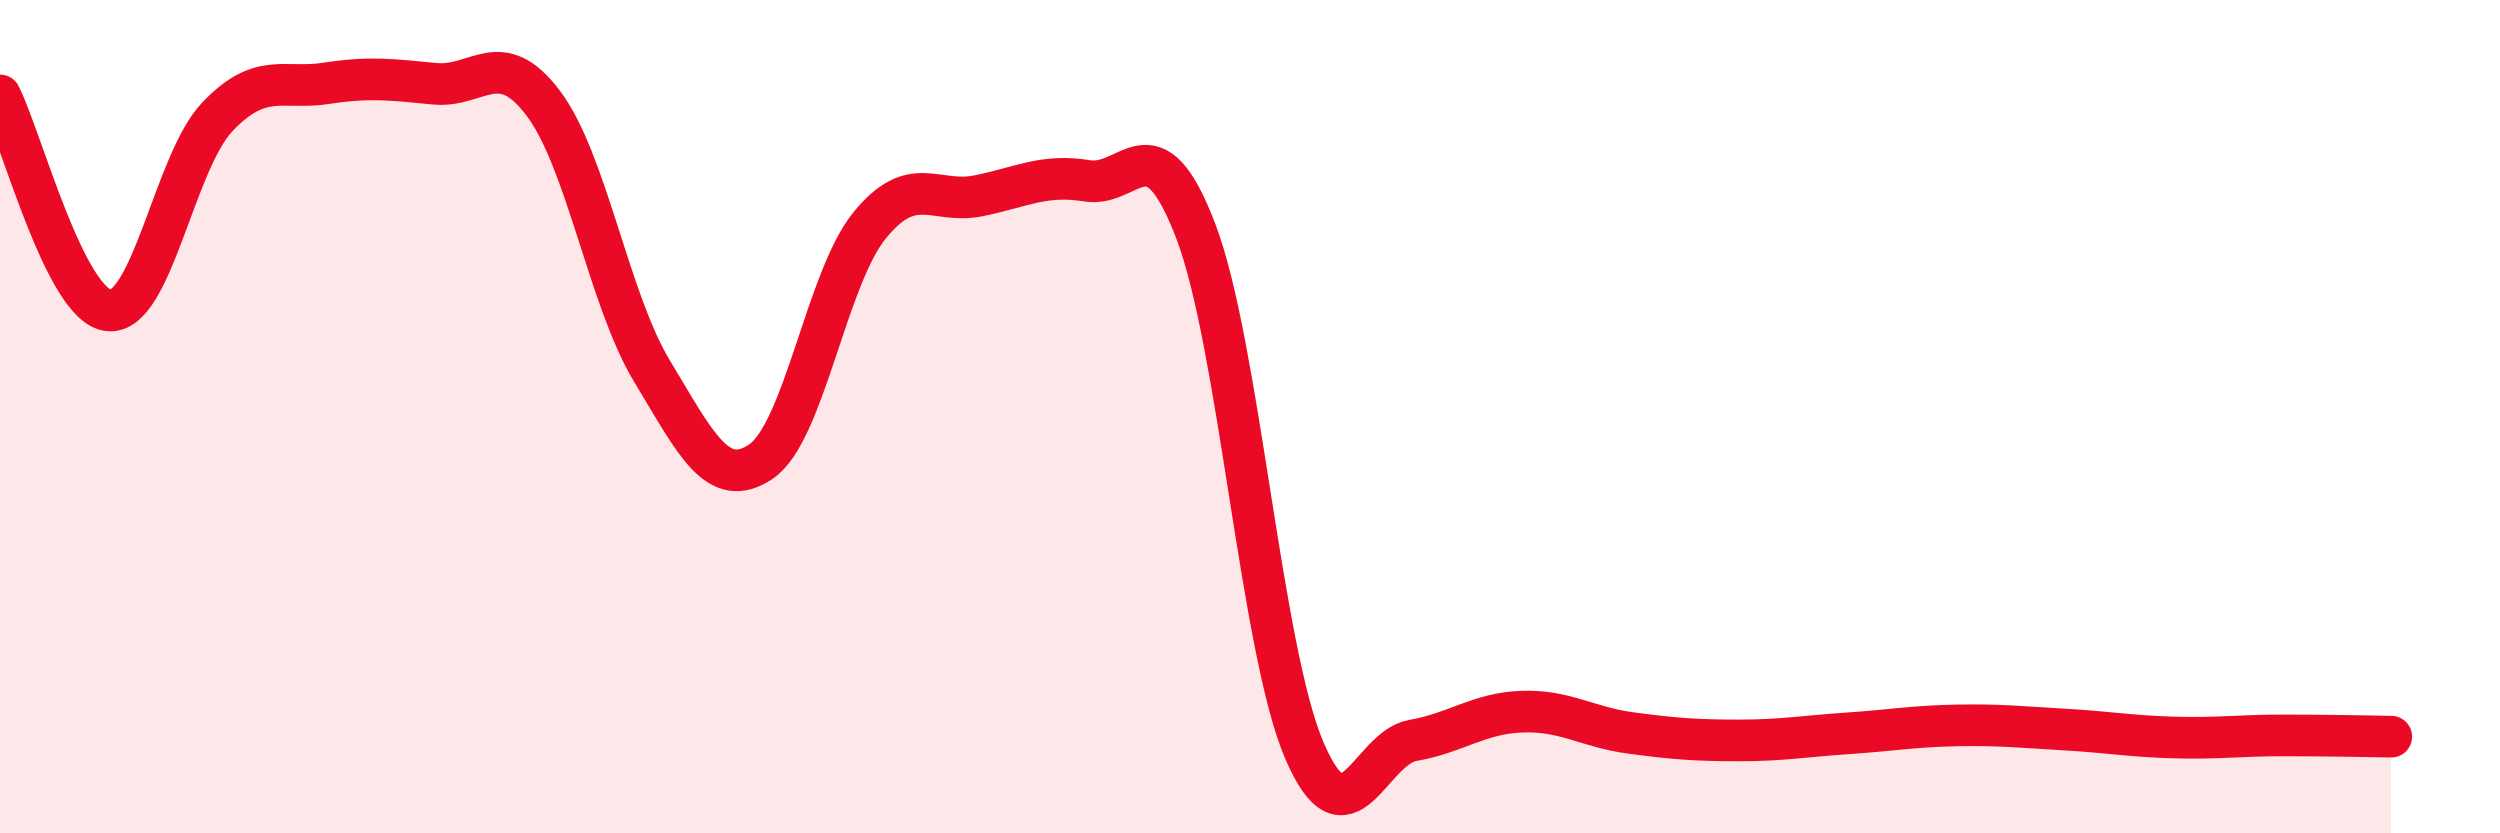
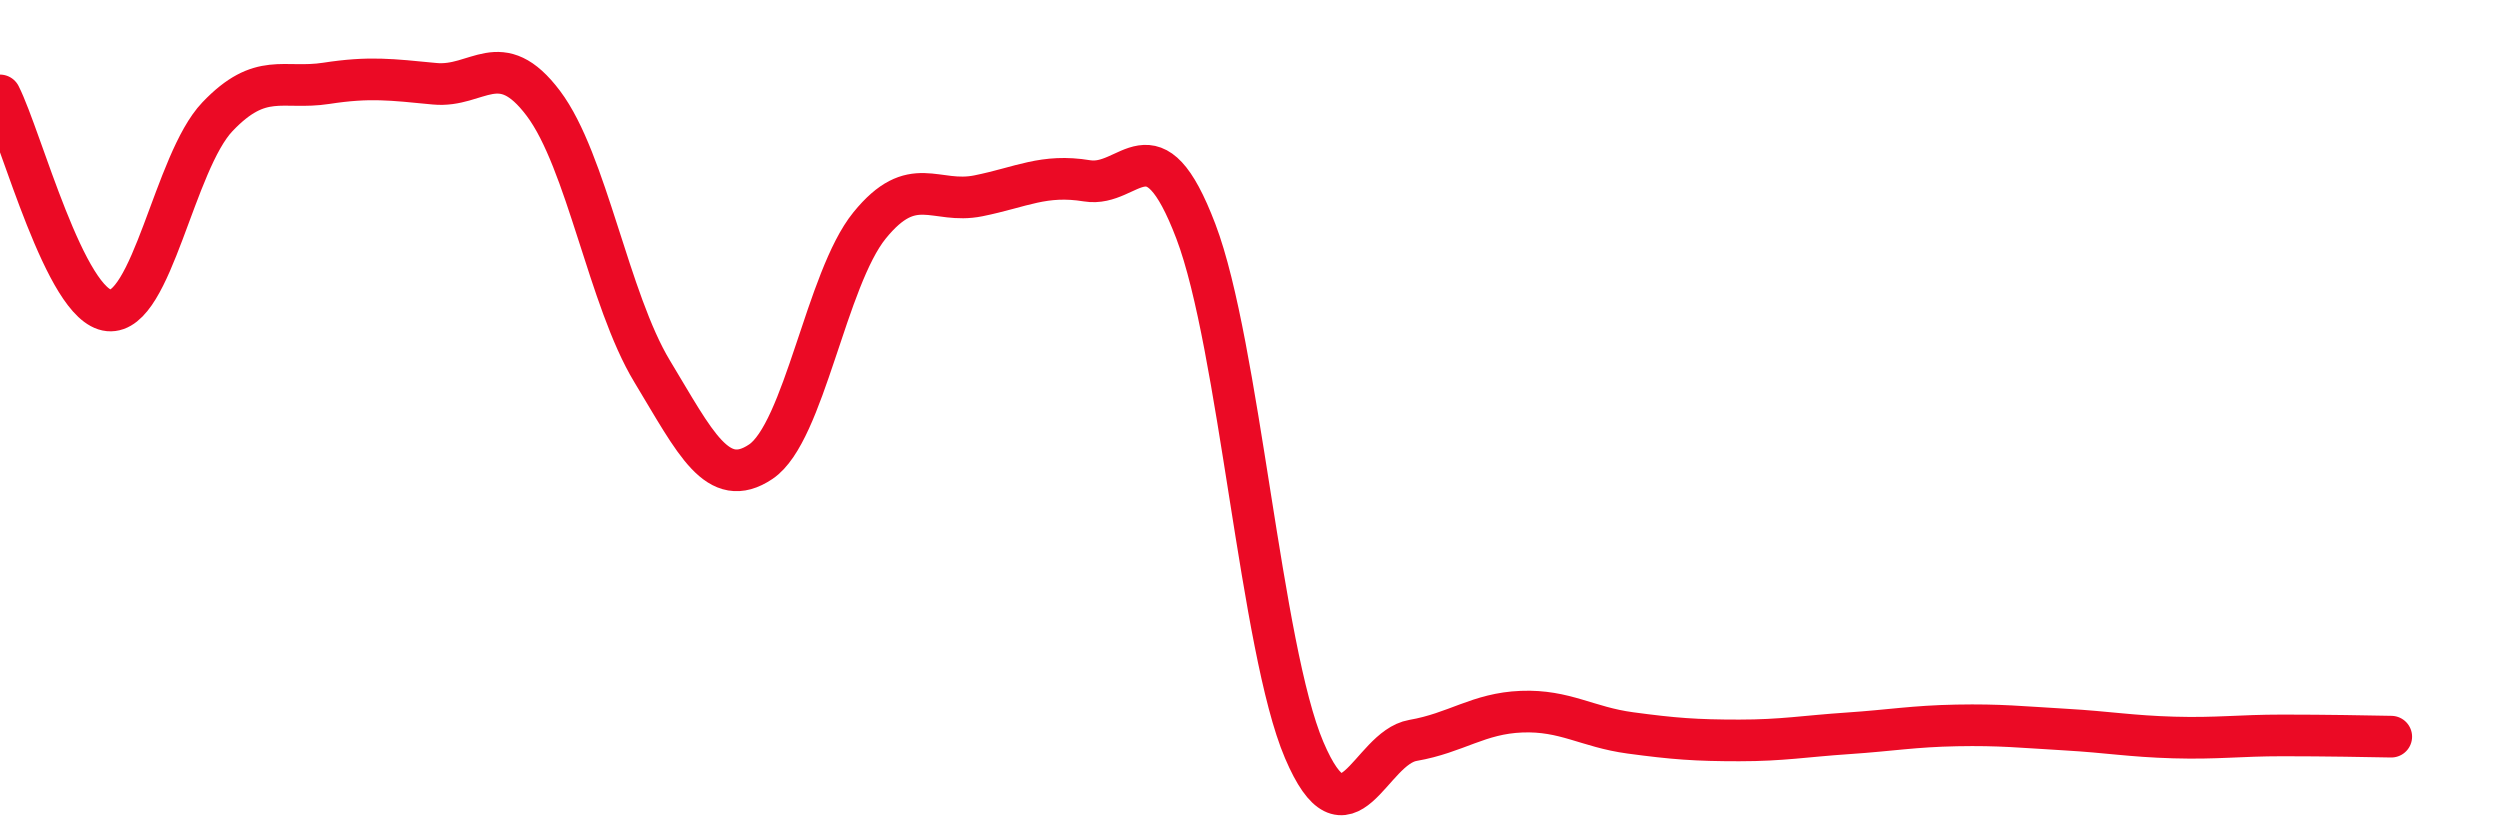
<svg xmlns="http://www.w3.org/2000/svg" width="60" height="20" viewBox="0 0 60 20">
-   <path d="M 0,2.29 C 0.52,3.32 1.57,7.35 2.61,7.45 C 3.65,7.55 4.18,3.89 5.22,2.8 C 6.26,1.71 6.79,2.16 7.83,2 C 8.87,1.84 9.39,1.91 10.43,2.01 C 11.47,2.11 12,1.1 13.04,2.48 C 14.08,3.86 14.61,7.19 15.65,8.91 C 16.69,10.63 17.22,11.78 18.26,11.08 C 19.3,10.38 19.83,6.69 20.87,5.41 C 21.91,4.13 22.44,4.91 23.48,4.7 C 24.52,4.49 25.05,4.17 26.09,4.34 C 27.13,4.51 27.66,2.82 28.7,5.55 C 29.74,8.28 30.26,15.56 31.3,18 C 32.34,20.44 32.87,17.95 33.91,17.77 C 34.95,17.59 35.48,17.12 36.52,17.08 C 37.56,17.04 38.09,17.45 39.13,17.59 C 40.17,17.73 40.7,17.77 41.74,17.77 C 42.78,17.77 43.31,17.67 44.35,17.6 C 45.39,17.53 45.92,17.43 46.96,17.41 C 48,17.39 48.53,17.45 49.57,17.51 C 50.61,17.57 51.13,17.67 52.17,17.7 C 53.21,17.73 53.74,17.65 54.78,17.65 C 55.82,17.65 56.87,17.67 57.39,17.68L57.39 20L0 20Z" fill="#EB0A25" opacity="0.1" stroke-linecap="round" stroke-linejoin="round" />
  <path d="M 0,2.29 C 0.52,3.32 1.57,7.35 2.61,7.45 C 3.65,7.55 4.18,3.89 5.22,2.8 C 6.26,1.71 6.79,2.16 7.83,2 C 8.87,1.84 9.39,1.91 10.43,2.01 C 11.47,2.11 12,1.1 13.04,2.48 C 14.08,3.86 14.61,7.19 15.65,8.91 C 16.69,10.63 17.22,11.78 18.26,11.08 C 19.3,10.38 19.83,6.69 20.87,5.41 C 21.91,4.13 22.44,4.91 23.48,4.7 C 24.52,4.49 25.05,4.17 26.09,4.34 C 27.13,4.51 27.66,2.82 28.7,5.55 C 29.74,8.28 30.26,15.56 31.3,18 C 32.34,20.44 32.87,17.95 33.91,17.77 C 34.95,17.59 35.48,17.12 36.52,17.08 C 37.56,17.04 38.09,17.45 39.13,17.59 C 40.17,17.73 40.7,17.77 41.74,17.77 C 42.78,17.77 43.31,17.67 44.35,17.6 C 45.39,17.53 45.92,17.43 46.96,17.41 C 48,17.39 48.53,17.45 49.57,17.51 C 50.61,17.57 51.13,17.67 52.17,17.7 C 53.21,17.73 53.74,17.65 54.78,17.65 C 55.82,17.65 56.87,17.67 57.39,17.68" stroke="#EB0A25" stroke-width="1" fill="none" stroke-linecap="round" stroke-linejoin="round" />
</svg>